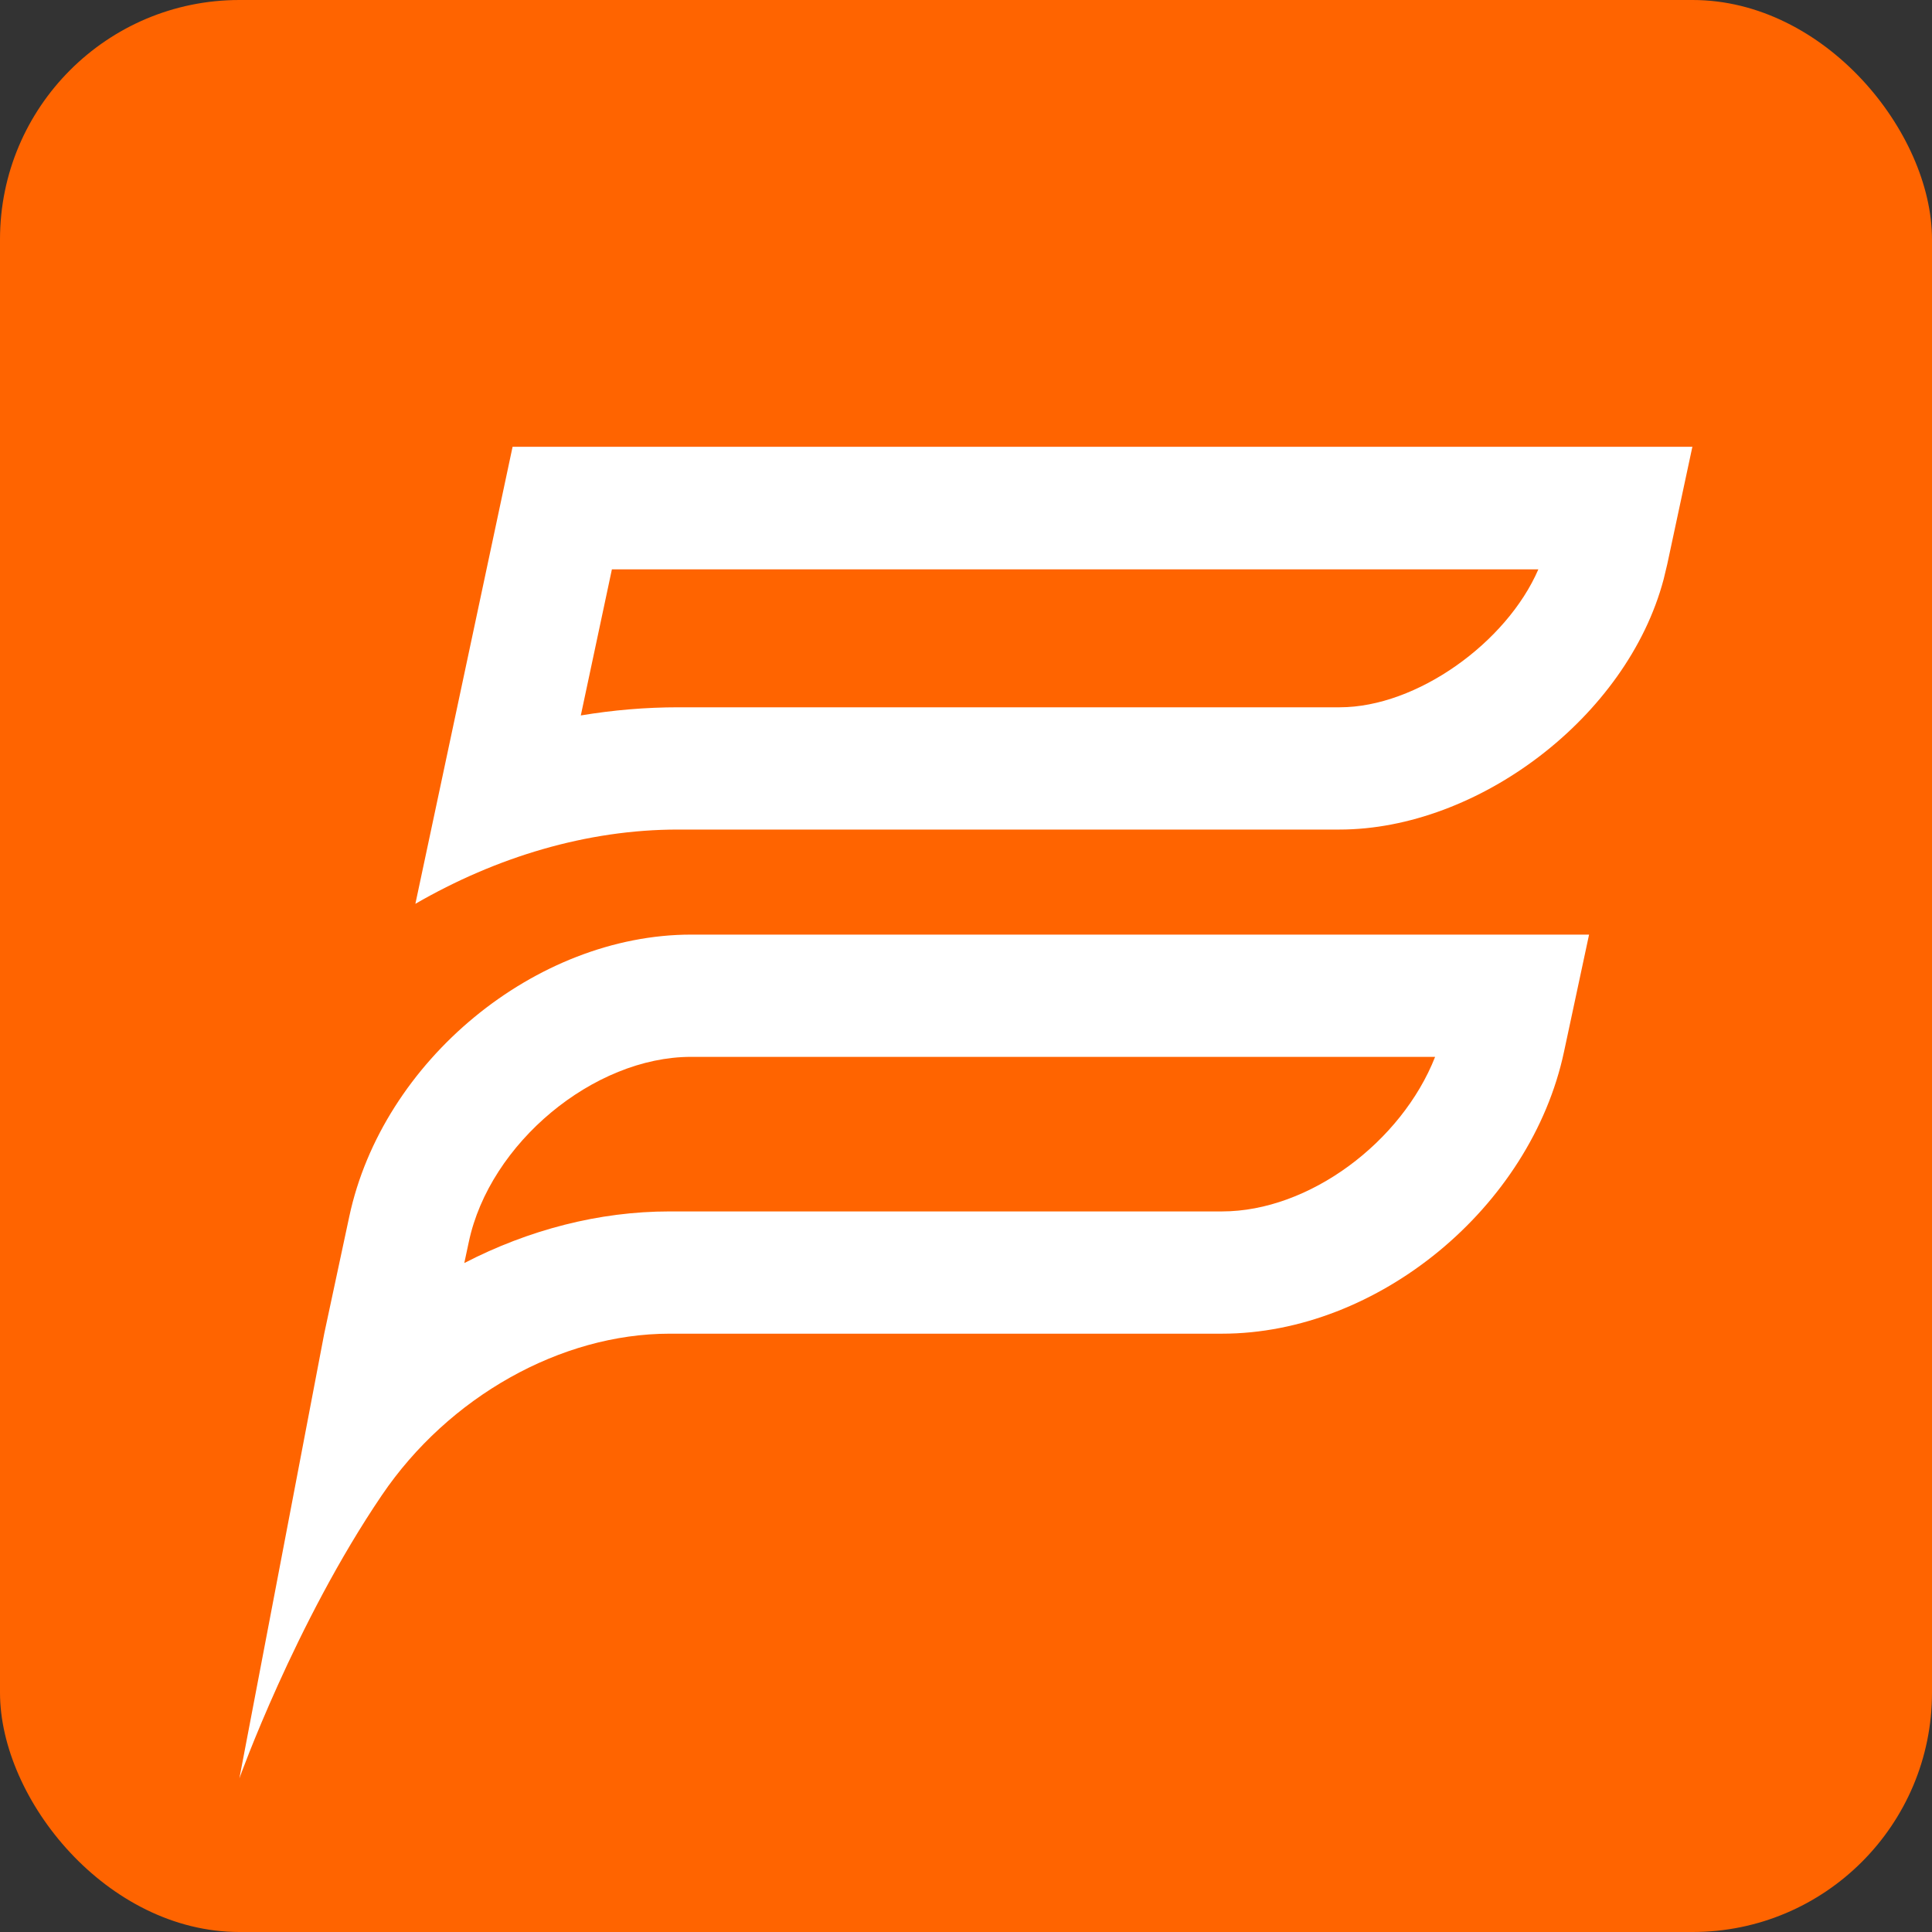
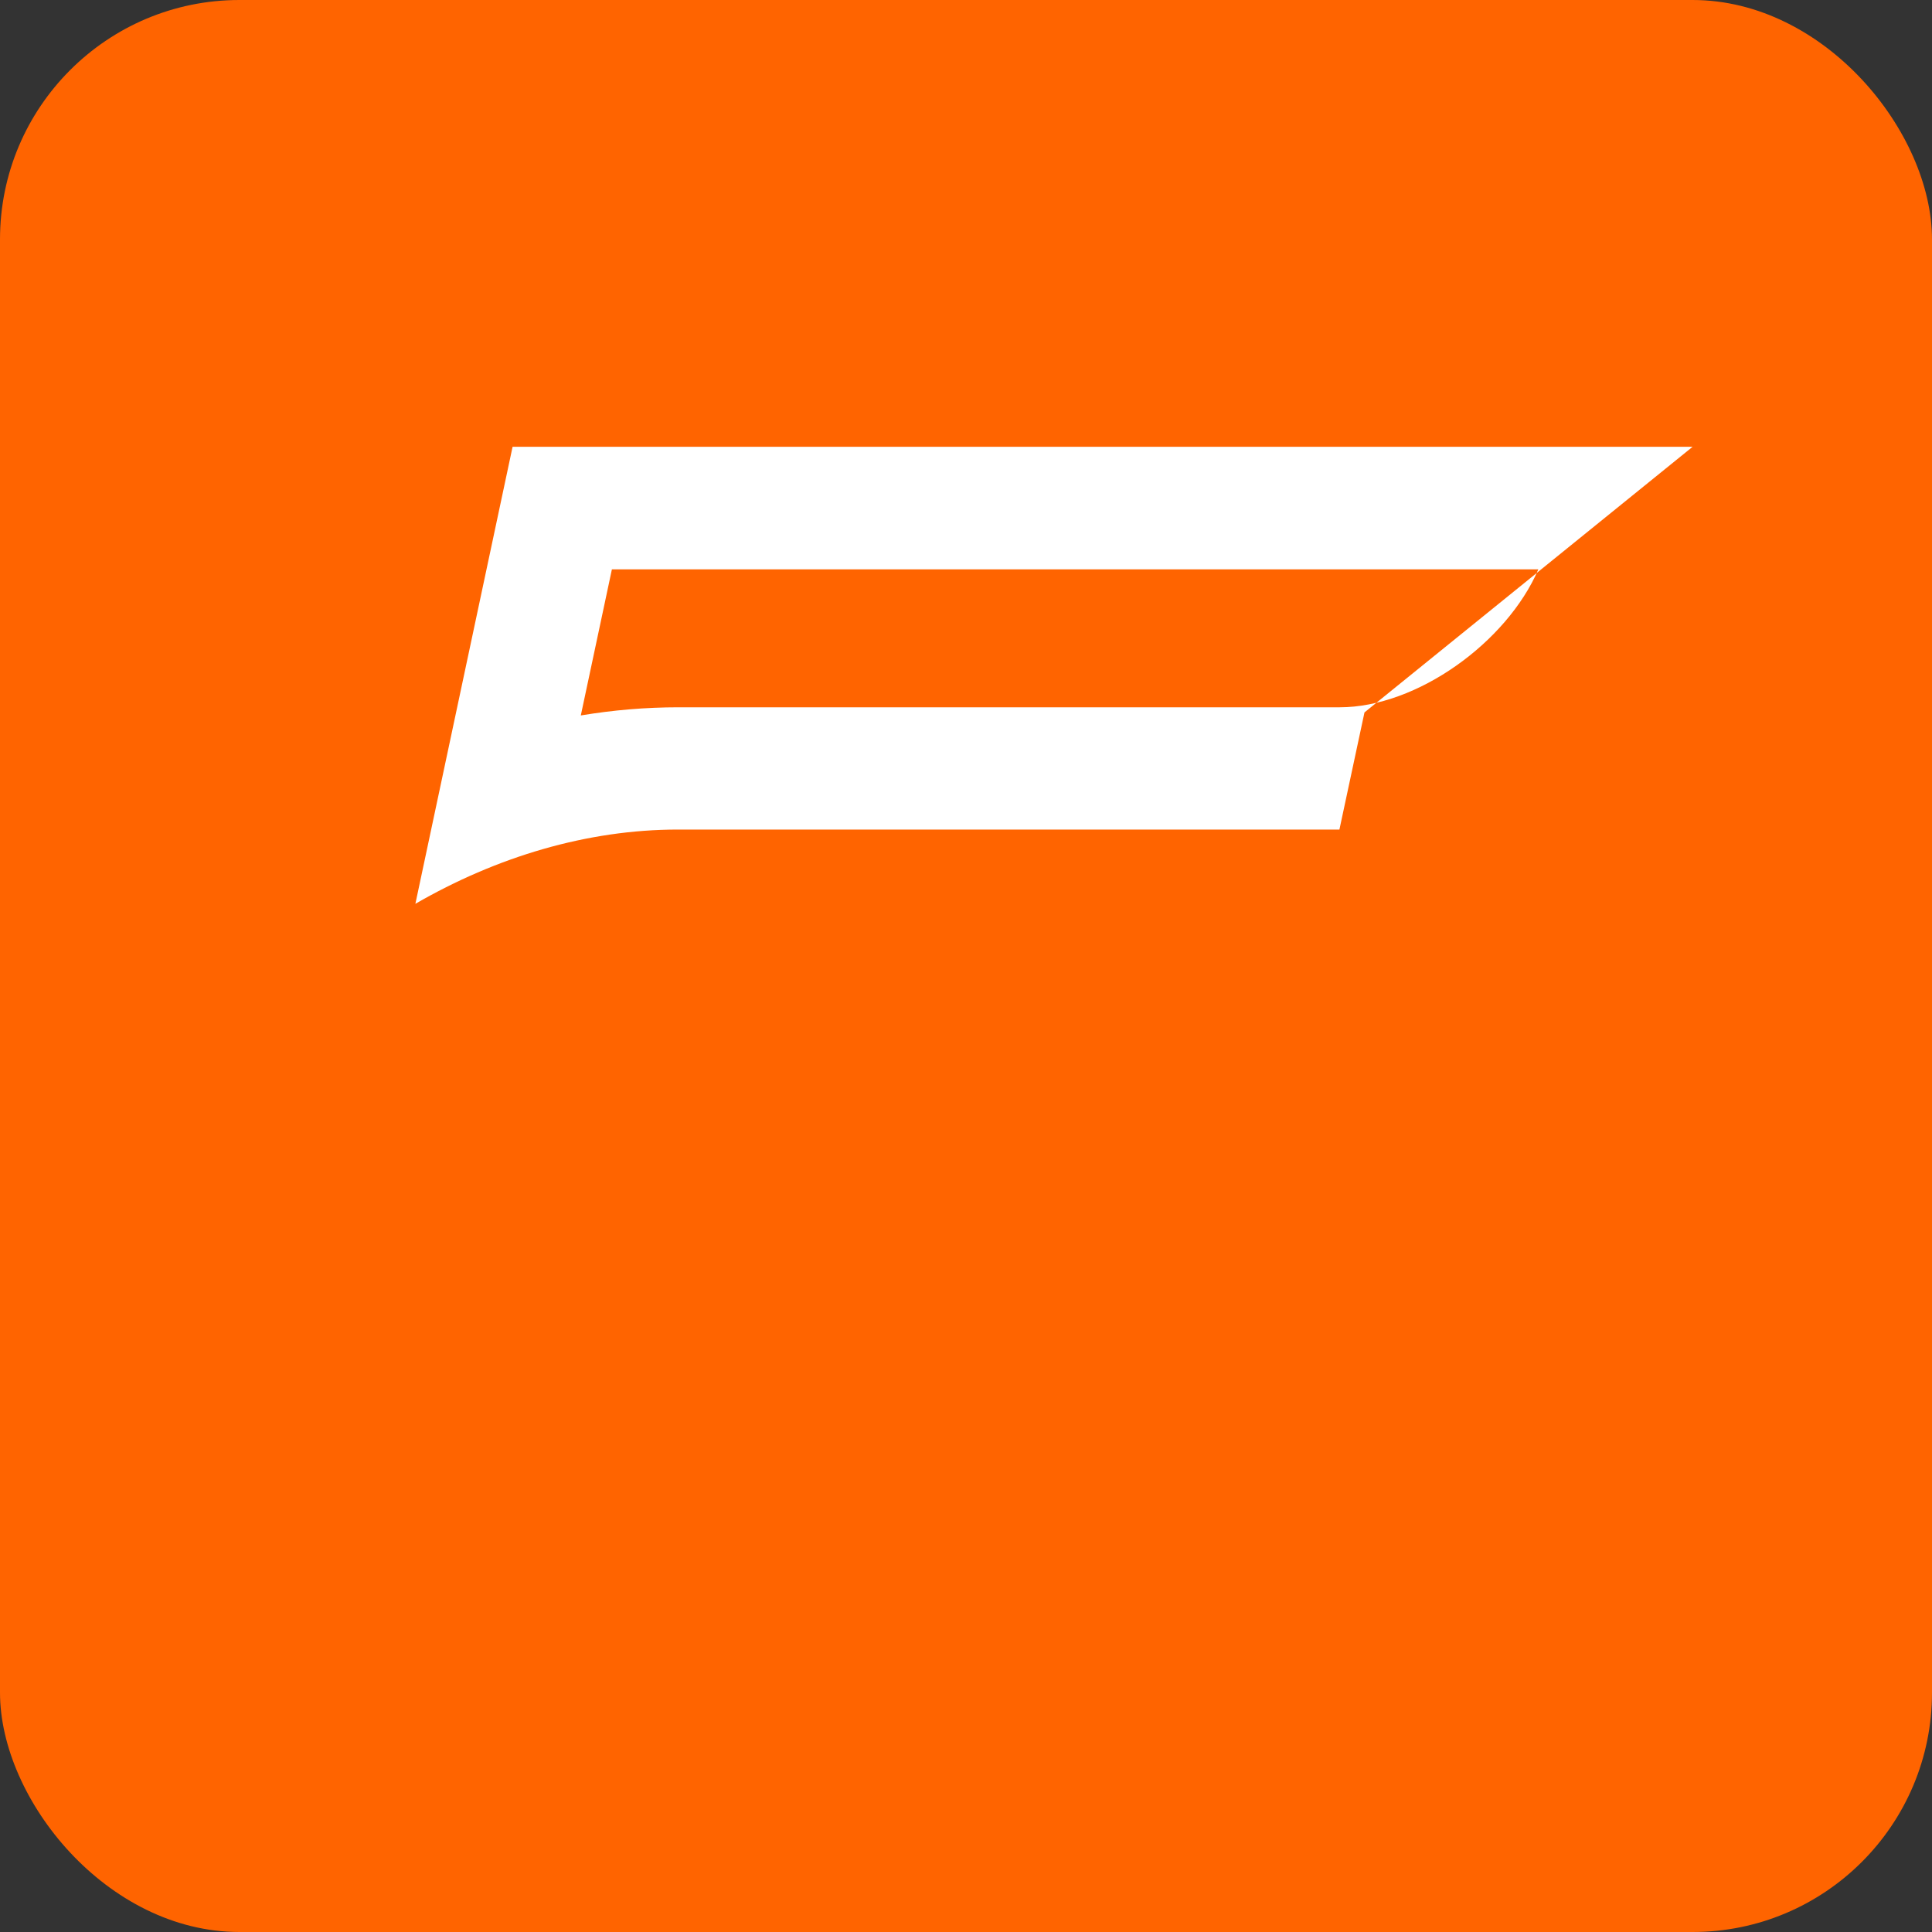
<svg xmlns="http://www.w3.org/2000/svg" id="Layer_2" width="64" height="64" viewBox="0 0 64 64">
  <rect x="0" y="0" width="64" height="64" fill="#333333" stroke="none" />
  <defs>
    <style>.cls-1{fill:#fff;}.cls-2{fill:#ff6400;}</style>
  </defs>
  <g id="Home_Hero">
    <rect class="cls-2" x="0" width="64" height="64" rx="7.93" ry="7.93" />
-     <path class="cls-1" d="M50.96,18.86c-1.05,2.43-4.03,4.57-6.58,4.57h-21.91c-1.07,0-2.15.09-3.23.27l1.03-4.84h30.69M56.07,14.8H16.98l-3.22,15.14c2.68-1.55,5.68-2.46,8.7-2.46h21.91c4.58,0,9.53-3.72,10.74-8.29.04-.17.08-.33.12-.5l.83-3.88h0Z" />
-     <path class="cls-1" d="M47.54,35.01c-1.11,2.82-4.17,5.12-7.06,5.12h-18.3c-2.34,0-4.67.61-6.8,1.71l.15-.7c.69-3.27,4.14-6.13,7.36-6.13h24.65M52.64,30.96h-29.74c-5.16,0-10.23,4.18-11.33,9.34l-.83,3.88-2.81,14.73s1.84-5.14,4.72-9.38c2.21-3.26,5.93-5.35,9.53-5.35h18.3c5.16,0,10.23-4.18,11.33-9.34l.83-3.88h0Z" />
+     <path class="cls-1" d="M50.96,18.86c-1.05,2.43-4.03,4.57-6.58,4.57h-21.91c-1.07,0-2.15.09-3.23.27l1.03-4.84h30.69M56.07,14.8H16.98l-3.22,15.14c2.68-1.55,5.68-2.46,8.7-2.46h21.91l.83-3.88h0Z" />
  </g>
</svg>